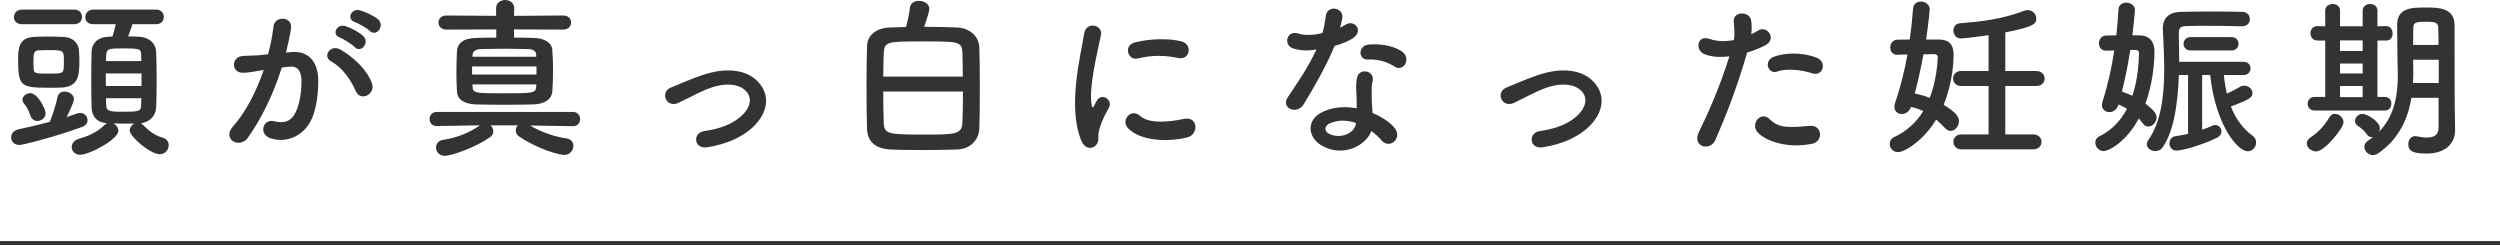
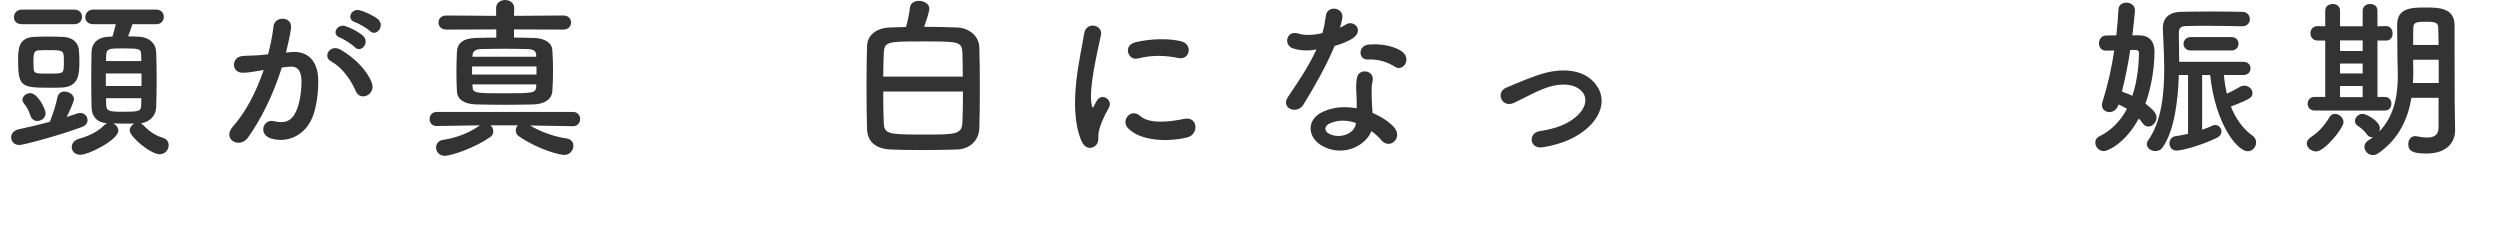
<svg xmlns="http://www.w3.org/2000/svg" id="_レイヤー_2" data-name="レイヤー 2" viewBox="0 0 287.24 28.2">
  <defs>
    <style>
      .cls-1 {
        fill: #333;
        stroke-width: 0px;
      }

      .cls-2 {
        fill: none;
        stroke: #333;
        stroke-miterlimit: 10;
        stroke-width: .5px;
      }
    </style>
  </defs>
  <g id="_レイヤー_2-2" data-name="レイヤー 2">
    <g>
      <path class="cls-1" d="M8.86,13.04c.12-.04.24-.06.36-.06.5,0,.84.4.84.82,0,.3-.18.62-.62.78-2.72,1.02-6.78,2.08-7.2,2.08-.62,0-.96-.42-.96-.88,0-.4.28-.82.92-.94,1.16-.24,2.38-.54,3.52-.84.32-.78.72-1.98.88-2.82.1-.48.44-.66.82-.66.52,0,1.08.36,1.08.88,0,.26-.48,1.32-.84,2.04.44-.14.84-.26,1.2-.4ZM2.52,2.78c-.64,0-.92-.4-.92-.8,0-.44.32-.88.92-.88h6.02c.6,0,.88.42.88.84s-.28.84-.88.84H2.52ZM5.58,10.08c-3.18,0-3.5-.18-3.5-3.22,0-1.28.08-2.52,1.8-2.62.46-.02,1.02-.04,1.56-.04.66,0,1.32.02,1.8.04,1.04.04,1.78.58,1.84,1.66.02.32.04.7.04,1.1,0,1.52-.04,2.94-2,3.06-.4.02-.98.02-1.54.02ZM4.3,13.9c-.34,0-.66-.18-.8-.6-.24-.74-.5-1.1-.74-1.4-.12-.16-.18-.3-.18-.44,0-.42.46-.76.9-.76.86,0,1.76,1.84,1.76,2.3,0,.62-.58.9-.94.9ZM7.34,7.08c0-1.24,0-1.32-1.54-1.32-.48,0-.98,0-1.3.02-.6.02-.66.32-.66,1.34,0,.26.02.5.02.7.04.6.1.64,1.68.64s1.74-.02,1.78-.68c.02-.2.02-.46.02-.7ZM15.22,2.78c-.16.46-.34,1-.5,1.4.44,0,.86.02,1.26.04,1.22.06,1.92.82,1.96,1.7.04.94.06,2.1.06,3.26s-.02,2.28-.06,3.18c-.04.9-.7,1.68-1.76,1.8.08.04.16.1.24.18.64.66,1.32,1.2,2.26,1.48.5.14.7.5.7.86,0,.52-.4,1.04-1.02,1.04-1.1,0-3.46-2.04-3.46-2.72,0-.32.22-.64.52-.8h-.72c-.56,0-1.14,0-1.7-.02.34.14.6.5.6.84,0,1-3.34,2.76-4.38,2.76-.62,0-.98-.42-.98-.88,0-.4.28-.82.9-.98,1.06-.28,2.18-.84,2.84-1.54.1-.1.22-.18.32-.22-1.18-.08-1.74-.8-1.78-1.78-.02-.88-.04-2-.04-3.14s.02-2.34.04-3.3c.02-.82.54-1.64,1.92-1.72.14,0,.32-.02.48-.02.14-.44.24-.84.38-1.42h-2.58c-.64,0-.92-.4-.92-.8,0-.44.32-.88.92-.88h7.22c.6,0,.88.42.88.84s-.28.84-.88.84h-2.72ZM16.26,8.44h-4.1v1.44h4.1v-1.44ZM16.24,7.02c0-.24-.02-.48-.02-.7-.02-.7-.12-.76-2.1-.76-1.56,0-1.88.02-1.92.78,0,.22-.02.44-.02.68h4.06ZM12.18,11.28c0,.28.02.56.02.8.02.66.34.76,1.8.76,1.94,0,2.2-.02,2.22-.78,0-.24.02-.5.02-.78h-4.06Z" />
      <path class="cls-1" d="M33.52,5.98c1.68-.14,2.96.84,3.04,3.08.04,1.4-.16,3.2-.68,4.46-.82,1.98-2.78,2.96-4.7,2.4-1.58-.46-.94-2.3.28-2,1.14.28,1.98.1,2.54-1.08.46-.98.64-2.4.64-3.46,0-1.22-.42-1.8-1.34-1.72-.3.02-.6.06-.92.1-.98,3.1-2.32,5.82-3.88,8.04-.96,1.36-3.04.2-1.74-1.26,1.38-1.54,2.62-3.82,3.54-6.5l-.24.04c-.86.16-1.64.28-2.16.28-1.36,0-1.34-1.8-.06-1.92.62-.06,1.24-.04,1.96-.1l1-.1c.24-.88.5-2.06.62-3.18.14-1.3,2.18-1.18,2.02.16-.08.68-.34,1.88-.58,2.82l.66-.06ZM40.88,10.48c-.48-1.1-1.38-2.62-2.86-3.44-.98-.54-.1-2.04,1.14-1.32,1.6.94,3.02,2.36,3.56,3.8.5,1.32-1.3,2.2-1.84.96ZM39.06,4.32c-1.04-.38-.32-1.62.62-1.32.54.16,1.58.68,2.04,1.12.82.78-.26,2.04-.96,1.3-.28-.3-1.3-.96-1.7-1.1ZM40.78,2.54c-1.04-.34-.4-1.62.56-1.36.54.14,1.62.62,2.1,1.04.84.76-.22,2.06-.94,1.34-.28-.28-1.3-.88-1.72-1.02Z" />
      <path class="cls-1" d="M65.84,14.5l-4.94-.08c1.3.78,2.94,1.32,4.18,1.48.56.08.8.46.8.86,0,.5-.4,1.04-1.06,1.04-.48,0-2.92-.58-5.2-2.14-.26-.18-.36-.42-.36-.66,0-.22.08-.44.24-.6h-3.14c.2.18.32.44.32.7,0,.22-.1.46-.34.64-1.7,1.2-4.42,2.16-5.26,2.16-.62,0-.98-.48-.98-.96,0-.4.26-.8.84-.88,1.3-.18,2.9-.72,4.2-1.66l-4.96.08h-.02c-.54,0-.8-.4-.8-.8,0-.42.28-.82.82-.82h15.66c.54,0,.82.42.82.82s-.28.82-.8.82h-.02ZM59.06,3.38v.94c.8,0,1.58.02,2.32.04,1.22.04,2.04.58,2.08,1.38.06.76.08,1.58.08,2.4s-.02,1.64-.08,2.36c-.06.86-.84,1.46-2.18,1.5-1.12.02-2.26.04-3.36.04s-2.18-.02-3.2-.04c-1.48-.04-2.18-.64-2.22-1.48-.04-.72-.06-1.46-.06-2.18,0-.84.02-1.66.06-2.4.04-.88.6-1.54,2.18-1.58.74-.02,1.52-.04,2.34-.04v-.94l-5.74.02c-.6,0-.9-.4-.9-.82s.3-.8.9-.8l5.72.04v-.88c0-.62.52-.94,1.04-.94s1.04.32,1.04.94l-.02.88,5.66-.04c.6,0,.9.4.9.8s-.3.82-.9.82l-5.66-.02ZM61.64,7.64h-7.4v.92h7.4v-.92ZM61.6,6.28c-.02-.38-.28-.62-.92-.64-.9-.02-1.82-.04-2.72-.04s-1.82.02-2.76.04c-.6.02-.88.32-.9.64l-.02.24h7.34l-.02-.24ZM54.28,9.7l.02.32c.02.68.48.7,3.44.7,3.44,0,3.8-.02,3.86-.7,0-.1.02-.22.02-.32h-7.34Z" />
-       <path class="cls-1" d="M81.28,16.92c-1.58.26-1.74-1.66-.36-1.86,1.82-.26,3.2-.8,4.2-1.68,1.2-1.06,1.26-2.16.66-2.84-.86-.98-2.44-.96-3.74-.58-1.44.44-2.74,1.24-4.1,1.86-1.38.64-2.16-1.22-.86-1.76,1.28-.52,3.02-1.32,4.6-1.72,1.68-.42,3.98-.44,5.38,1.02,1.68,1.74,1,3.96-.82,5.48-1.2,1-2.78,1.72-4.96,2.08Z" />
      <path class="cls-1" d="M110,3.16c1.26.06,2.46.88,2.52,2.26.04,1.2.06,2.9.06,4.6,0,1.88-.02,3.72-.06,4.76-.06,1.36-1.1,2.36-2.58,2.4-1.3.04-2.74.06-4.12.06-1.22,0-2.42-.02-3.44-.06-1.8-.08-2.7-.9-2.76-2.34-.04-1.26-.06-3.08-.06-4.94,0-1.64.02-3.32.06-4.62.04-1.24,1.06-2.06,2.6-2.12.56-.02,1.2-.04,1.88-.06.2-.72.38-1.56.44-2.18.06-.58.54-.82,1.04-.82.58,0,1.2.34,1.2.9,0,.22-.18.9-.6,2.08,1.42,0,2.8.04,3.82.08ZM110.62,8.8c0-1-.02-1.92-.04-2.66-.06-1.38-.36-1.38-4.5-1.38s-4.48,0-4.54,1.38c-.02.74-.06,1.66-.06,2.66h9.14ZM101.48,10.52c0,1.36.02,2.66.06,3.56.04,1.32.46,1.38,4.52,1.38,3.78,0,4.46,0,4.52-1.44.04-.96.06-2.2.06-3.5h-9.16Z" />
      <path class="cls-1" d="M124.22,16.12c-1.6-3.94-.02-9.86.34-12.24.22-1.48,2.16-1.04,1.94.12-.32,1.62-1.52,6.32-1.04,8.18.06.26.14.2.22.02.04-.1.26-.5.34-.64.62-.98,1.86-.02,1.4.78-.74,1.3-1.06,2.22-1.18,2.8-.12.54.12,1.16-.38,1.6-.5.44-1.24.36-1.64-.62ZM129.58,14.7c-.82-.9.38-2.32,1.42-1.38,1.08.98,3.48.66,5.04.34,1.62-.34,1.72,1.78.4,2.12-2.14.54-5.42.48-6.86-1.08ZM130.72,6.72c-1.1.28-1.74-1.5-.28-1.86,1.78-.44,3.86-.46,5.26-.12s1.02,2.22-.34,1.92c-1.44-.3-2.96-.36-4.64.06Z" />
      <path class="cls-1" d="M148.62,5.58c-1.22-.34-.84-2.18.58-1.72.66.22,1.7.2,2.74-.06.2-.66.3-1.3.4-2.02.18-1.18,1.94-.96,1.9.18-.02.3-.14.74-.28,1.22.24-.12.46-.22.64-.34.9-.64,2.16.6.88,1.52-.5.36-1.32.68-2.14.92-.94,2.26-2.3,4.66-3.58,6.74-.74,1.2-2.66.42-1.78-.88,1.12-1.66,2.3-3.36,3.28-5.46-1.02.2-1.88.12-2.64-.1ZM152.06,16.84c-1.86-.94-2.08-3.1-.02-4.02,1.24-.56,2.6-.6,3.84-.38v-.7c0-.5-.04-1-.06-1.5-.02-.4.02-.96.1-1.34.24-1.1,2-.84,1.8.36-.06.3-.12.52-.12.94,0,.46,0,.96.02,1.54.02.38.06.8.08,1.24,1.06.44,1.94,1.06,2.44,1.6,1.14,1.26-.48,2.68-1.44,1.52-.3-.36-.68-.72-1.14-1.04-.58,1.6-3.08,3-5.5,1.78ZM152.7,14.22c-.54.28-.58.86.02,1.16,1.2.6,2.82.02,3.04-1.06.02-.06,0-.14.02-.2-1.02-.34-2.1-.38-3.08.1ZM157.16,6.84c-1.1.06-1.18-1.6.1-1.72,1.32-.12,2.72.12,3.68.7,1.36.82.32,2.48-.66,1.86-.94-.6-1.96-.9-3.12-.84Z" />
      <path class="cls-1" d="M177.28,16.92c-1.58.26-1.74-1.66-.36-1.86,1.82-.26,3.2-.8,4.2-1.68,1.2-1.06,1.26-2.16.66-2.84-.86-.98-2.44-.96-3.74-.58-1.44.44-2.74,1.24-4.1,1.86-1.38.64-2.16-1.22-.86-1.76,1.28-.52,3.02-1.32,4.6-1.72,1.68-.42,3.98-.44,5.38,1.02,1.68,1.74,1,3.96-.82,5.48-1.2,1-2.78,1.72-4.96,2.08Z" />
-       <path class="cls-1" d="M197.08,16.1c-.6,1.34-2.72.76-1.88-.94.86-1.76,2.28-4.8,3.5-8.68-1.06.12-2.08.08-2.92-.28-1.02-.44-.82-2.26.68-1.72.84.3,1.82.3,2.76.12.12-.74.04-1.28-.02-2.16-.08-1.14,1.8-1.2,2-.1.08.5.08,1.04.02,1.6.28-.14.52-.28.76-.42,1.04-.68,2.28.98.78,1.72-.56.28-1.28.58-2.02.8-1.26,4.38-2.68,7.84-3.66,10.06ZM201.94,15.2c-.86-.96.38-2.54,1.42-1.48,1.02,1.04,2.24.94,4.58.74,1.46-.12,1.58,1.8.26,2.06-2.9.58-5.38-.34-6.26-1.32ZM204.2,8.22c-1.04.38-1.66-1.26-.34-1.72,1.02-.36,2.84-.6,4.8.1,1.34.48.8,2.24-.46,1.82-1.12-.38-2.94-.6-4-.2Z" />
-       <path class="cls-1" d="M222.8,4.54c1.2.02,1.66.64,1.66,1.72,0,.52-.04,3.1-1.14,5.78,1.5.92,1.76,1.42,1.76,1.88,0,.56-.44,1.12-.96,1.12-.2,0-.42-.1-.64-.32-.34-.36-.68-.68-1.02-.98-1.44,2.38-3.6,3.74-4.38,3.74-.6,0-.96-.48-.96-.96,0-.3.16-.6.5-.76,1.54-.72,2.62-1.8,3.36-3-.42-.2-.9-.36-1.42-.48-.18.56-.64.82-1.06.82-.44,0-.84-.3-.84-.84,0-.12.02-.28.08-.44.62-1.78,1.08-3.68,1.42-5.56-.38,0-.78.02-1.12.04h-.04c-.56,0-.82-.42-.82-.84,0-.44.28-.88.82-.9.44,0,.92-.02,1.42-.02.18-1.22.3-2.4.38-3.54.04-.56.46-.82.92-.82s1,.32,1,.9c0,0-.12,1.5-.42,3.46h1.5ZM222.64,6.58c0-.3-.24-.36-.44-.36-.34,0-.76.02-1.2.02-.28,1.48-.6,3-1,4.5.58.12,1.14.28,1.72.5.76-1.9.92-4.22.92-4.66ZM225.36,17.16c-.6,0-.92-.42-.92-.86s.32-.86.92-.86h3.12v-5.56h-3.16c-.6,0-.92-.44-.92-.86,0-.44.32-.86.92-.86h3.16v-4.12c-.12.02-2.76.38-3.2.38-.54,0-.84-.46-.84-.92,0-.4.24-.78.7-.82,2.34-.18,4.88-.46,7.42-1.44.16-.06.3-.08.42-.08.58,0,.98.48.98.98s-.08.92-3.56,1.58v4.44h3.56c.64,0,.96.44.96.86,0,.44-.32.86-.96.86h-3.56v5.56h3.2c.64,0,.96.44.96.86,0,.44-.32.86-.96.86h-8.24Z" />
      <path class="cls-1" d="M243.4,12.02c-.16.58-.62.86-1.04.86-.44,0-.86-.3-.86-.82,0-.14.04-.28.08-.42.6-1.86,1.04-3.86,1.34-5.84l-.92.02h-.04c-.54,0-.8-.42-.8-.84,0-.44.28-.88.8-.9.42,0,.82-.02,1.2-.02.12-1.02.18-2,.24-2.96.02-.54.46-.8.9-.8.5,0,1,.32,1,.88,0,.24-.2,2.06-.3,2.88h.82c1.14.02,1.72.72,1.72,1.84,0,1.6-.26,3.86-1.04,6,1.02.8,1.28,1.18,1.28,1.6,0,.54-.46,1.04-.94,1.04-.22,0-.46-.1-.64-.36-.14-.2-.3-.38-.46-.56-1.5,2.76-3.48,3.74-4.04,3.74s-.96-.5-.96-.98c0-.28.14-.56.44-.7,1.52-.74,2.52-1.9,3.2-3.18-.3-.18-.64-.36-.98-.5v.02ZM244.76,5.74c-.24,1.58-.56,3.2-.96,4.78.4.14.8.3,1.2.48.64-1.9.74-3.84.76-4.86,0-.34-.18-.4-.38-.4h-.62ZM251.4,8.62h-1.06c-.1,2.96-.5,6.34-1.84,8.28-.22.34-.56.46-.86.46-.5,0-.98-.34-.98-.8,0-.16.06-.32.18-.48,1.5-2.12,1.82-5.28,1.82-8.14,0-1.78-.12-3.46-.16-4.68v-.04c0-1.1.68-1.82,2.04-1.86,1.02-.02,2.32-.04,3.6-.04s2.54.02,3.48.04c.58,0,.88.42.88.84s-.3.82-.88.82h-.02c-1.18-.02-2.82-.06-4.28-.06-.84,0-1.64.02-2.24.04-.6.02-.74.32-.74.78,0,.78.04,1.98.04,3.32h7.38c.54,0,.82.38.82.76s-.28.76-.82.76h-2.24c.06.74.18,1.46.34,2.14.48-.22.96-.46,1.54-.8.16-.08.3-.12.46-.12.5,0,.94.4.94.84,0,.48-.16.68-2.48,1.56.54,1.36,1.34,2.52,2.5,3.36.28.2.4.48.4.76,0,.52-.4,1.02-.96,1.02-1.16,0-3.7-3-4.32-8.76h-.92v6.28c.42-.14.84-.3,1.18-.46.12-.06.22-.08.32-.08.4,0,.72.36.72.74,0,.26-.16.56-.54.74-1.9.92-4.04,1.46-4.62,1.46-.54,0-.82-.42-.82-.84,0-.38.24-.76.72-.82.4-.06.9-.14,1.42-.26v-6.76ZM251.72,5.8c-.56,0-.84-.38-.84-.76s.28-.78.84-.78h4.66c.54,0,.82.38.82.76,0,.4-.28.78-.82.78h-4.66Z" />
      <path class="cls-1" d="M265.04,16.48c0-.24.14-.5.44-.7.94-.62,1.6-1.36,2.18-2.34.16-.26.38-.36.62-.36.48,0,.98.44.98.96,0,.7-2.18,3.36-3.14,3.36-.56,0-1.08-.44-1.08-.92ZM265.94,12.7c-.54,0-.8-.4-.8-.78,0-.4.26-.78.8-.78h1.22v-6.48h-.88c-.54,0-.82-.42-.82-.84s.28-.82.82-.82h.02l.86.02v-1.8c0-.5.42-.76.86-.76s.84.26.84.76v1.8h2.6v-1.8c0-.5.42-.76.86-.76s.84.26.84.76v1.8l.98-.02h.02c.5,0,.74.42.74.84s-.24.82-.74.82h-1v6.48h.86c.5,0,.74.38.74.78s-.24.78-.76.78h-8.06ZM271.46,4.64h-2.6v1.22h2.6v-1.22ZM271.46,7.3h-2.6v1.14h2.6v-1.14ZM271.46,9.88h-2.6v1.28h2.6v-1.28ZM280.18,11.24h-3.12c-.36,2.22-1.32,4.66-3.82,6.38-.2.14-.42.2-.6.2-.54,0-.98-.46-.98-.96,0-.26.14-.52.44-.72.2-.12.38-.26.56-.4-.06.02-.12.02-.16.02-.2,0-.38-.08-.52-.28-.38-.5-.6-.7-1.08-1.02-.24-.16-.32-.36-.32-.56,0-.42.4-.82.88-.82.42,0,1.98.84,1.98,1.66,0,.14-.04.26-.08.38,1.88-1.92,2.14-4.54,2.14-6.48,0-.7-.04-1.32-.04-1.76,0-1.42-.04-2.58-.04-4,0-2.02,1.66-2.02,3.44-2.02,1.6,0,3.14.18,3.16,2.02v2.16c0,6.18.02,6.82.02,7.08l.04,2.82v.04c0,1.18-.76,2.66-3.3,2.66-1.52,0-2.08-.28-2.08-1.08,0-.46.28-.92.78-.92.06,0,.12,0,.18.02.42.08.84.14,1.2.14.76,0,1.32-.26,1.32-1.16v-3.4ZM280.2,6.86h-2.94v.12c0,.4.02.86.02,1.36,0,.38-.02.78-.04,1.2h2.96v-2.68ZM280.18,5.16c0-.72-.02-1.4-.04-2-.02-.54-.32-.66-1.32-.66s-1.54,0-1.54.66c-.02.62-.02,1.3-.02,2h2.92Z" />
    </g>
-     <line class="cls-2" x1="0" y1="27.95" x2="287.24" y2="27.95" />
  </g>
</svg>